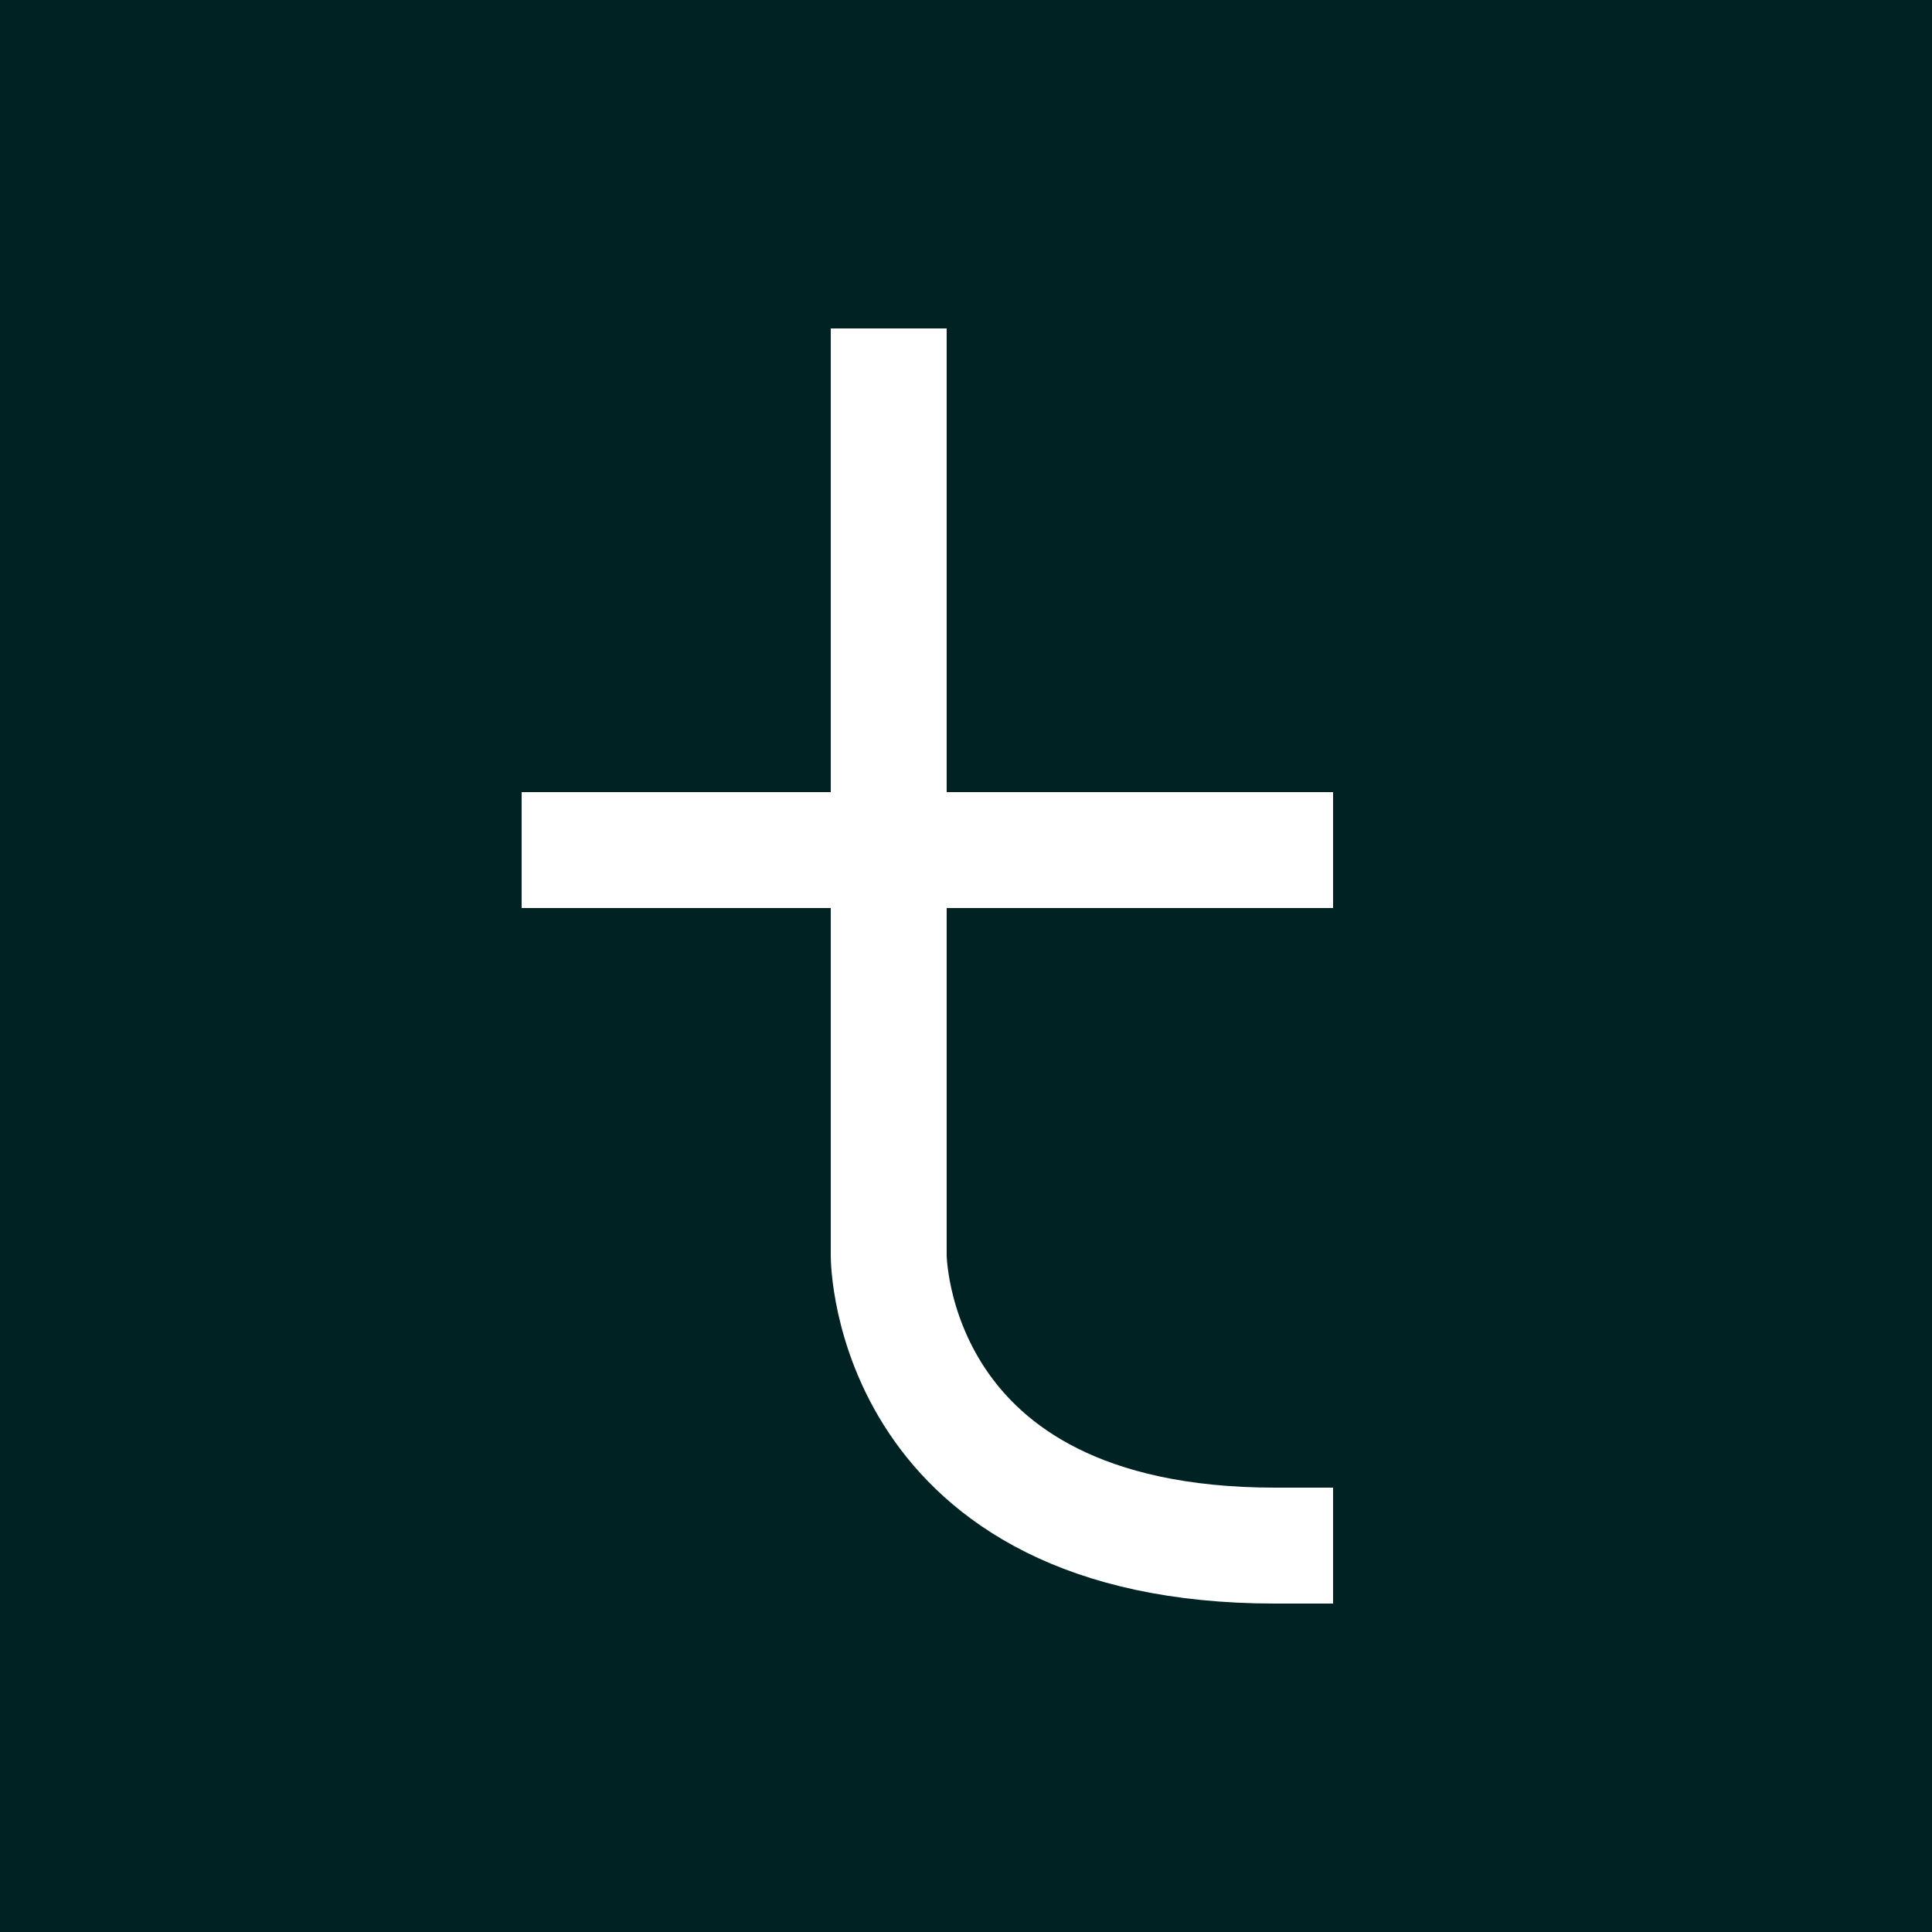
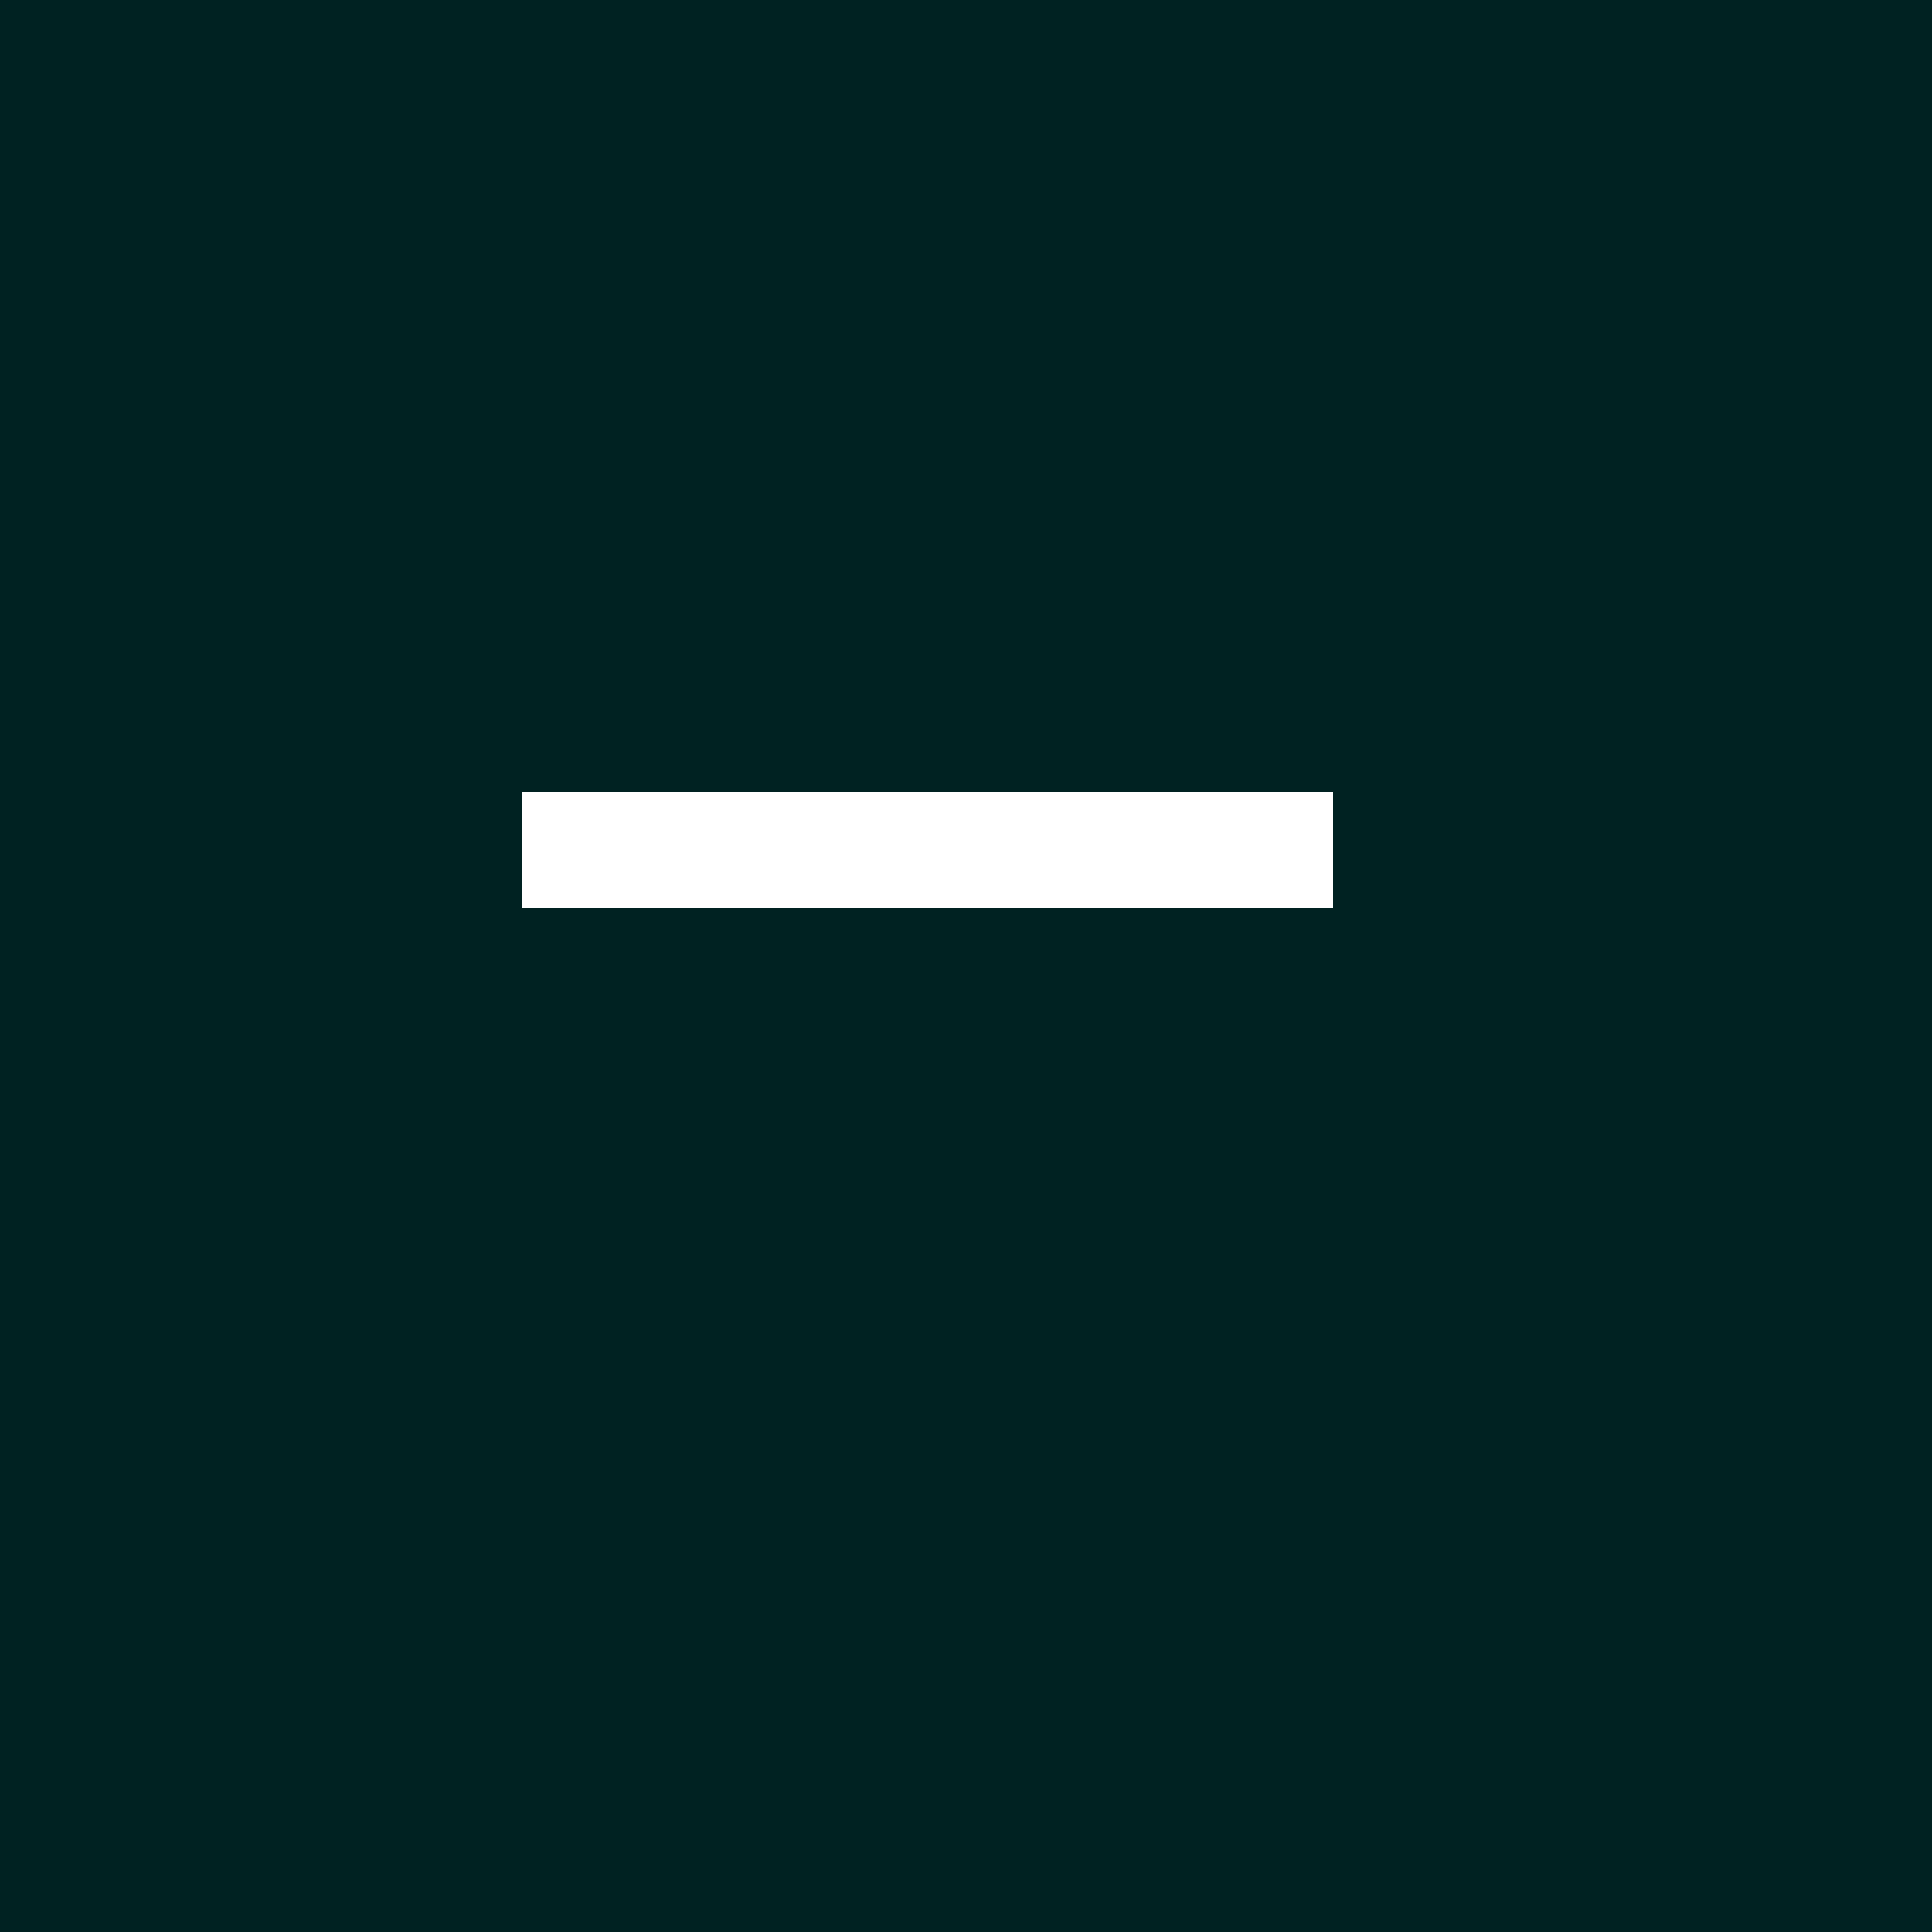
<svg xmlns="http://www.w3.org/2000/svg" height="1000" width="1000" viewBox="0 0 1000 1000">
  <rect x="0" y="0" width="1000" height="1000" fill="#022" />
  <g stroke="#fff" stroke-width="60" stroke-linejoin="bevel" stroke-linecap="square" fill="none" transform="translate(300 200)">
-     <path d="M 160 0 L 160 450 C 160 450 160 600 360 600" />
    <polyline points="0 240 360 240" />
  </g>
</svg>